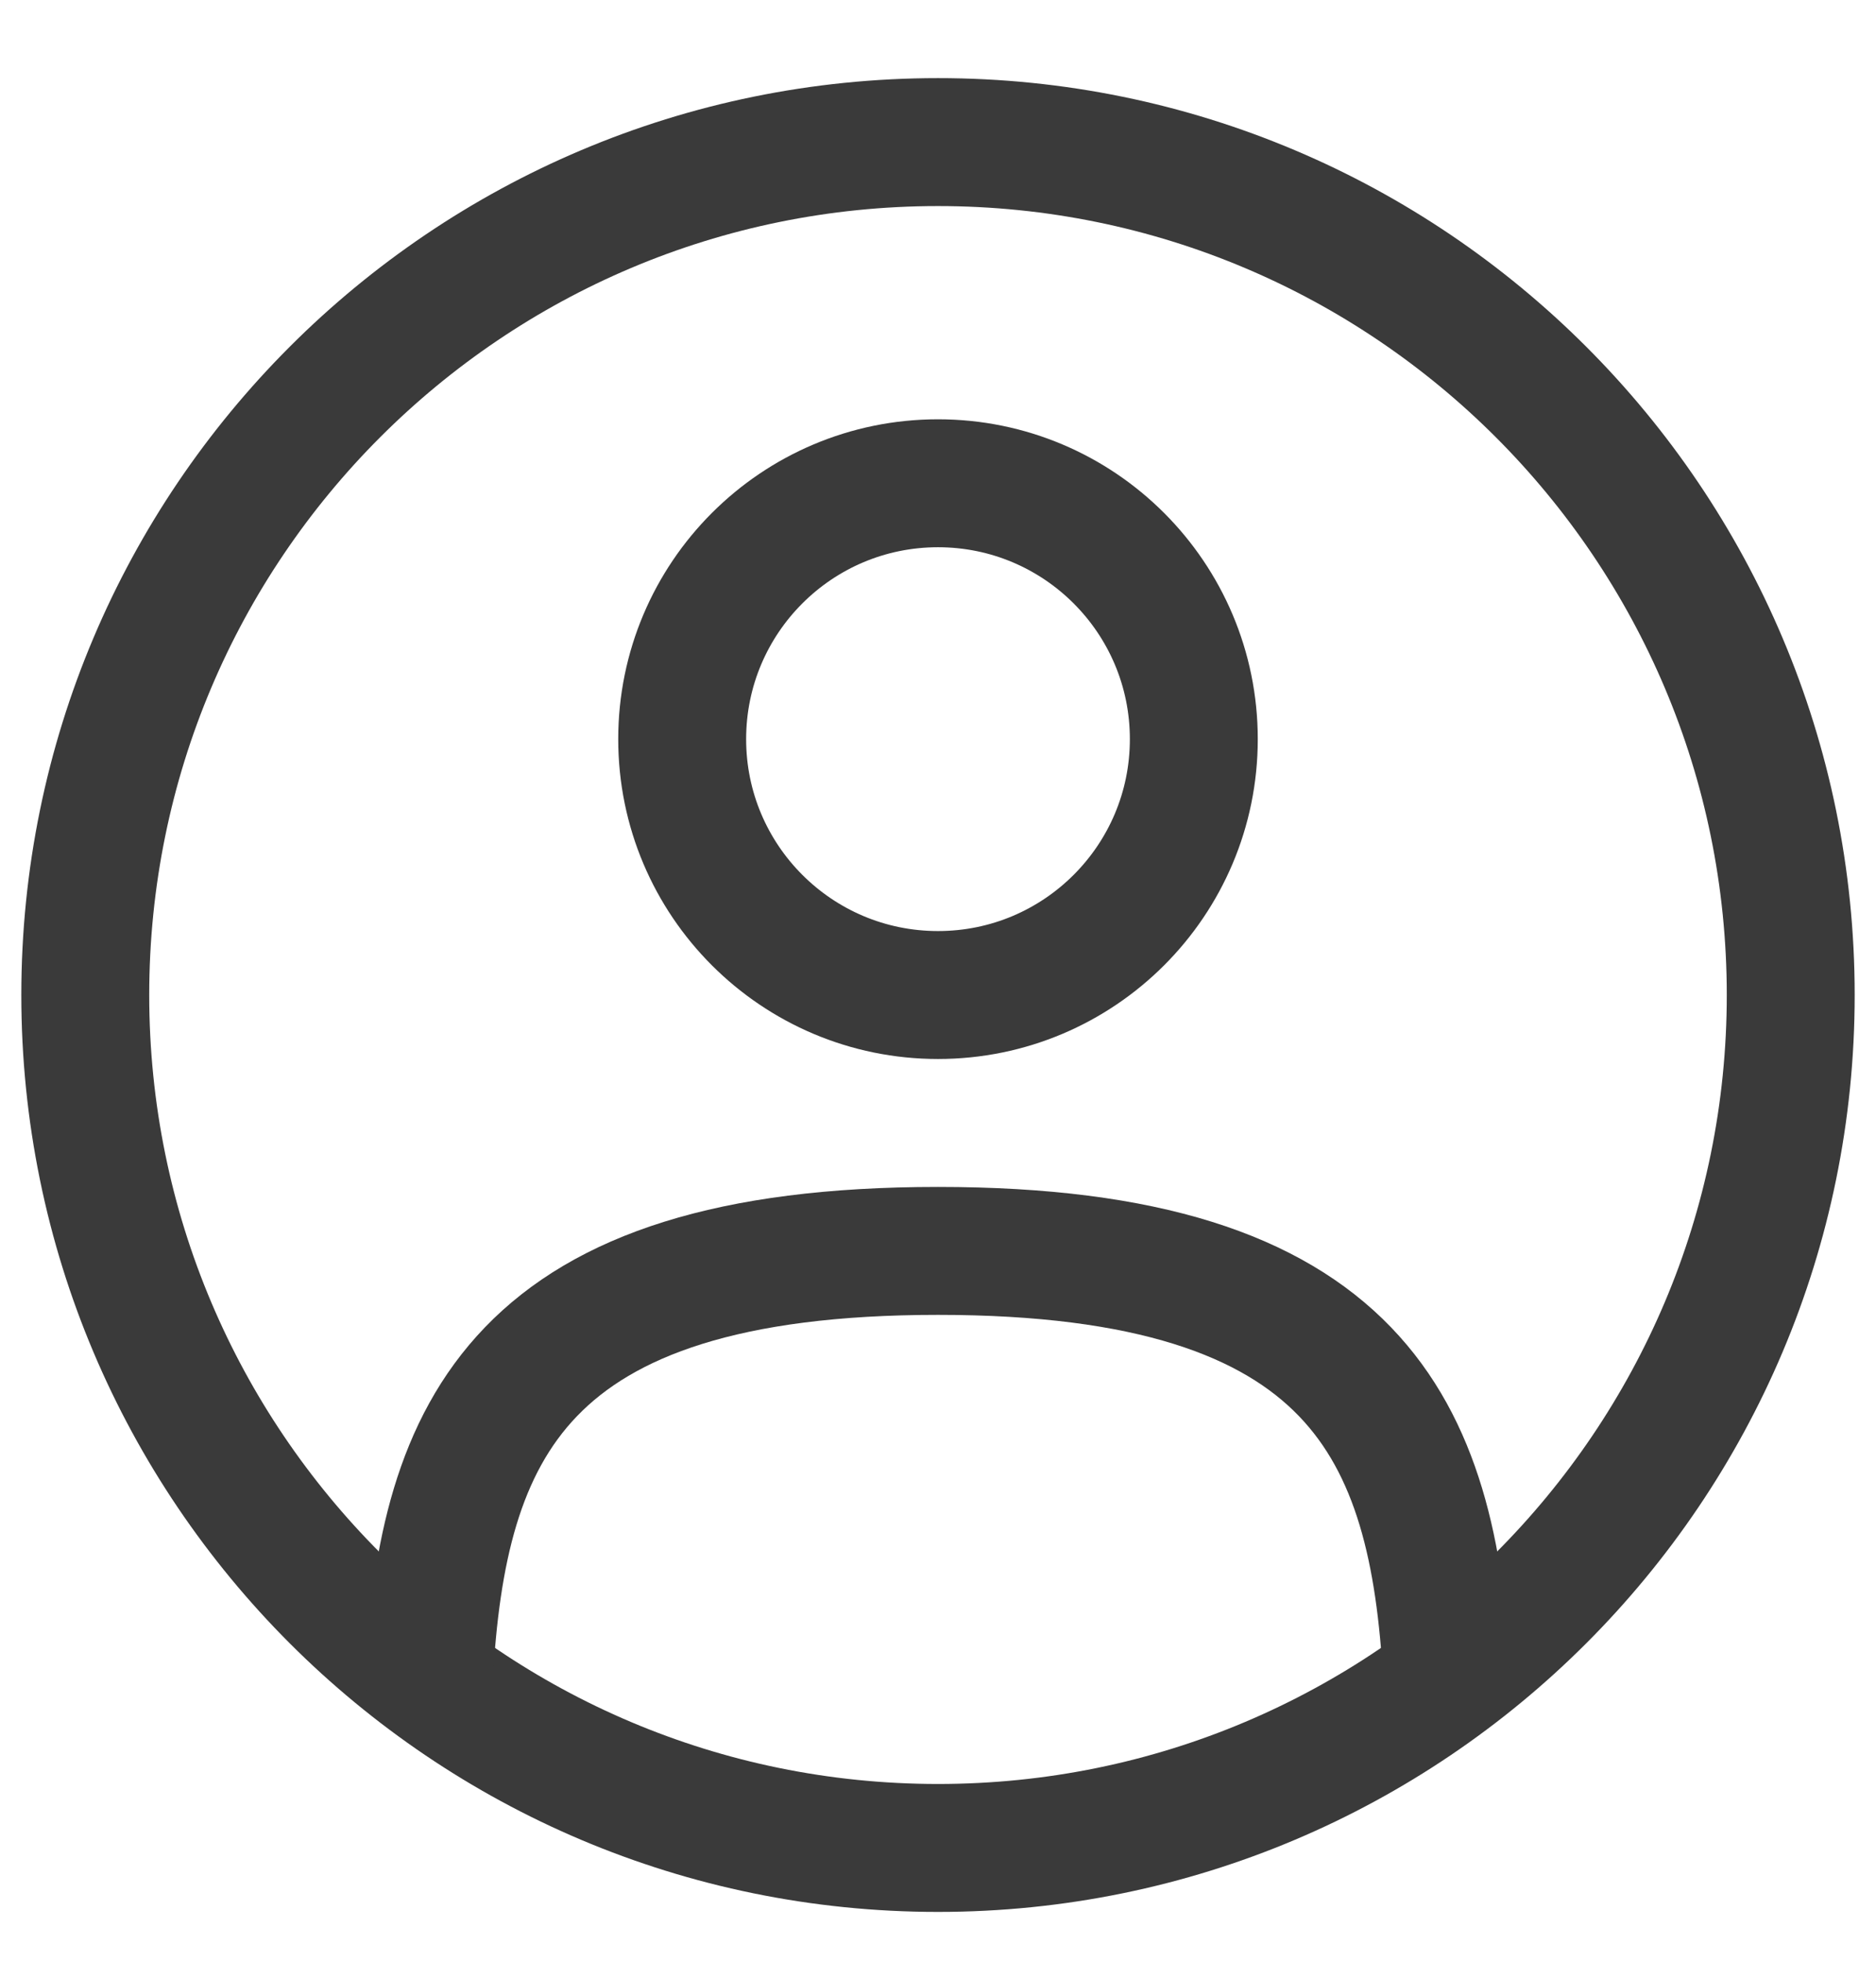
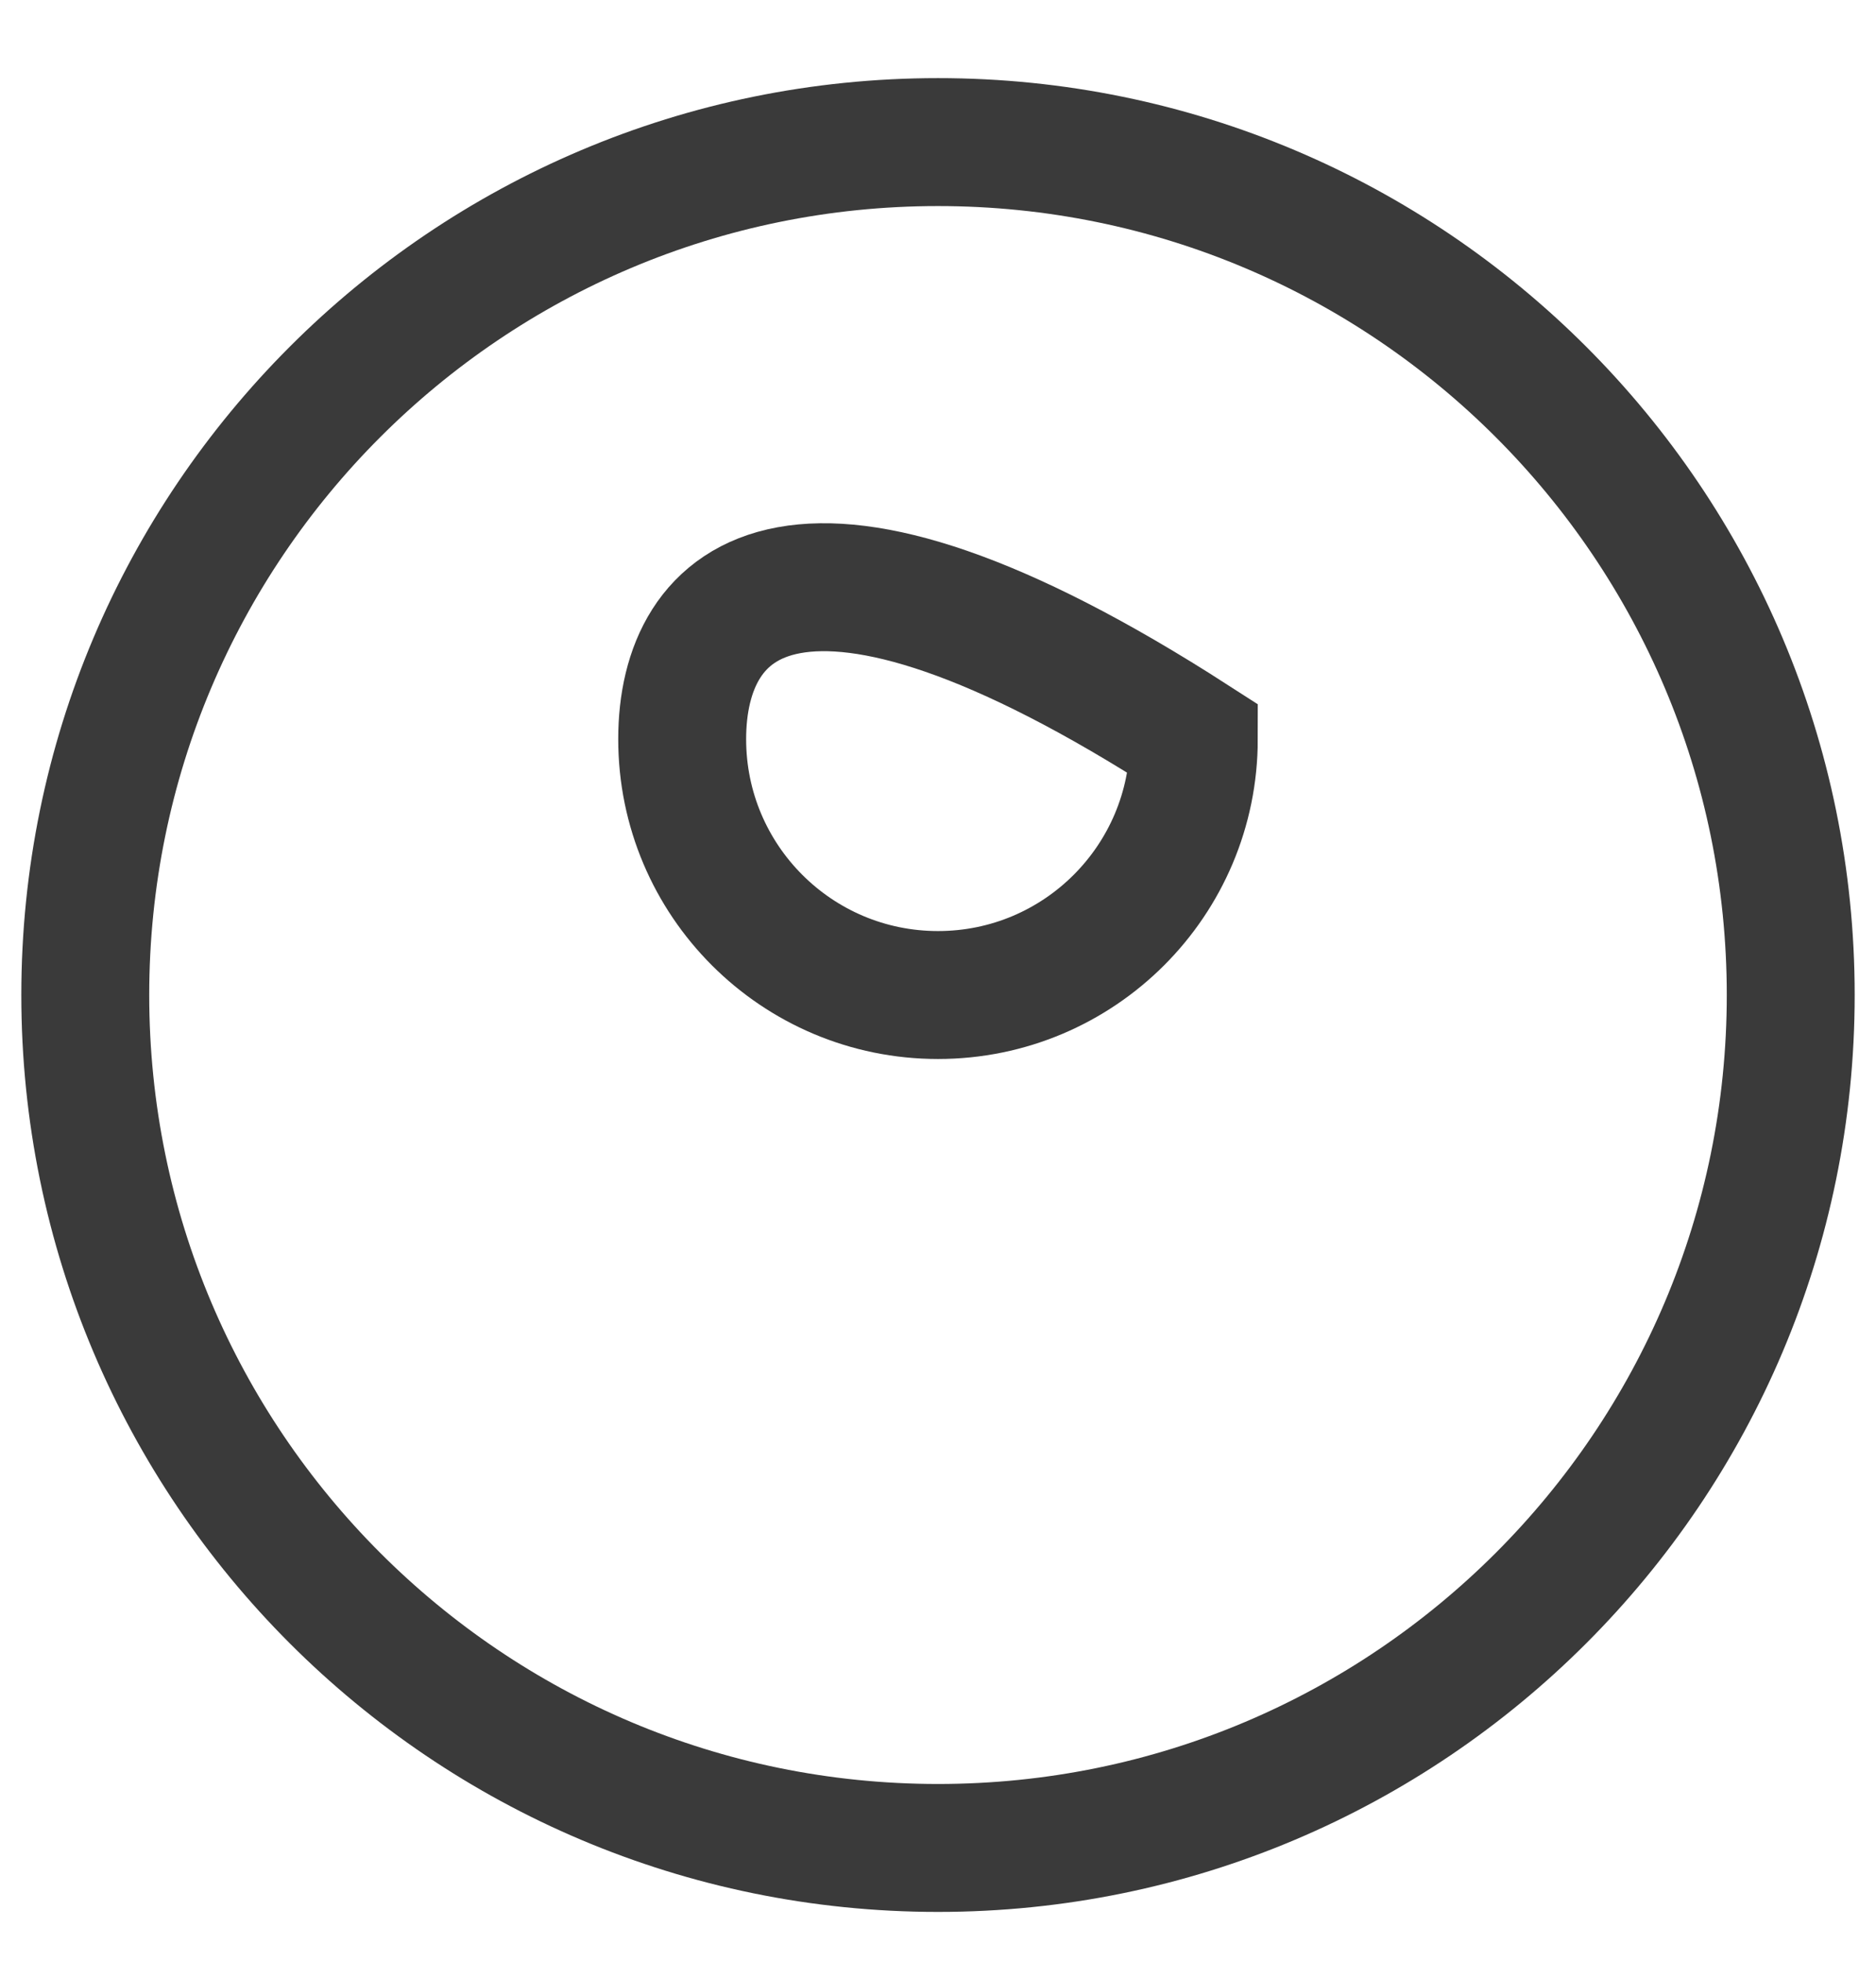
<svg xmlns="http://www.w3.org/2000/svg" width="22" height="23" viewBox="0 0 22 23" fill="none">
-   <path d="M11 11.666C12.657 11.666 14 10.323 14 8.666C14 7.009 12.657 5.666 11 5.666C9.343 5.666 8 7.009 8 8.666C8 10.323 9.343 11.666 11 11.666Z" stroke="#3A3A3A" stroke-width="1.5" />
+   <path d="M11 11.666C12.657 11.666 14 10.323 14 8.666C9.343 5.666 8 7.009 8 8.666C8 10.323 9.343 11.666 11 11.666Z" stroke="#3A3A3A" stroke-width="1.5" />
  <path d="M11 21.666C16.523 21.666 21 17.189 21 11.666C21 6.143 16.523 1.666 11 1.666C5.477 1.666 1 6.143 1 11.666C1 17.189 5.477 21.666 11 21.666Z" stroke="#3A3A3A" stroke-width="1.5" />
-   <path d="M16.97 19.666C16.81 16.774 15.925 14.666 11 14.666C6.075 14.666 5.19 16.774 5.03 19.666" stroke="#3A3A3A" stroke-width="1.5" stroke-linecap="round" />
</svg>